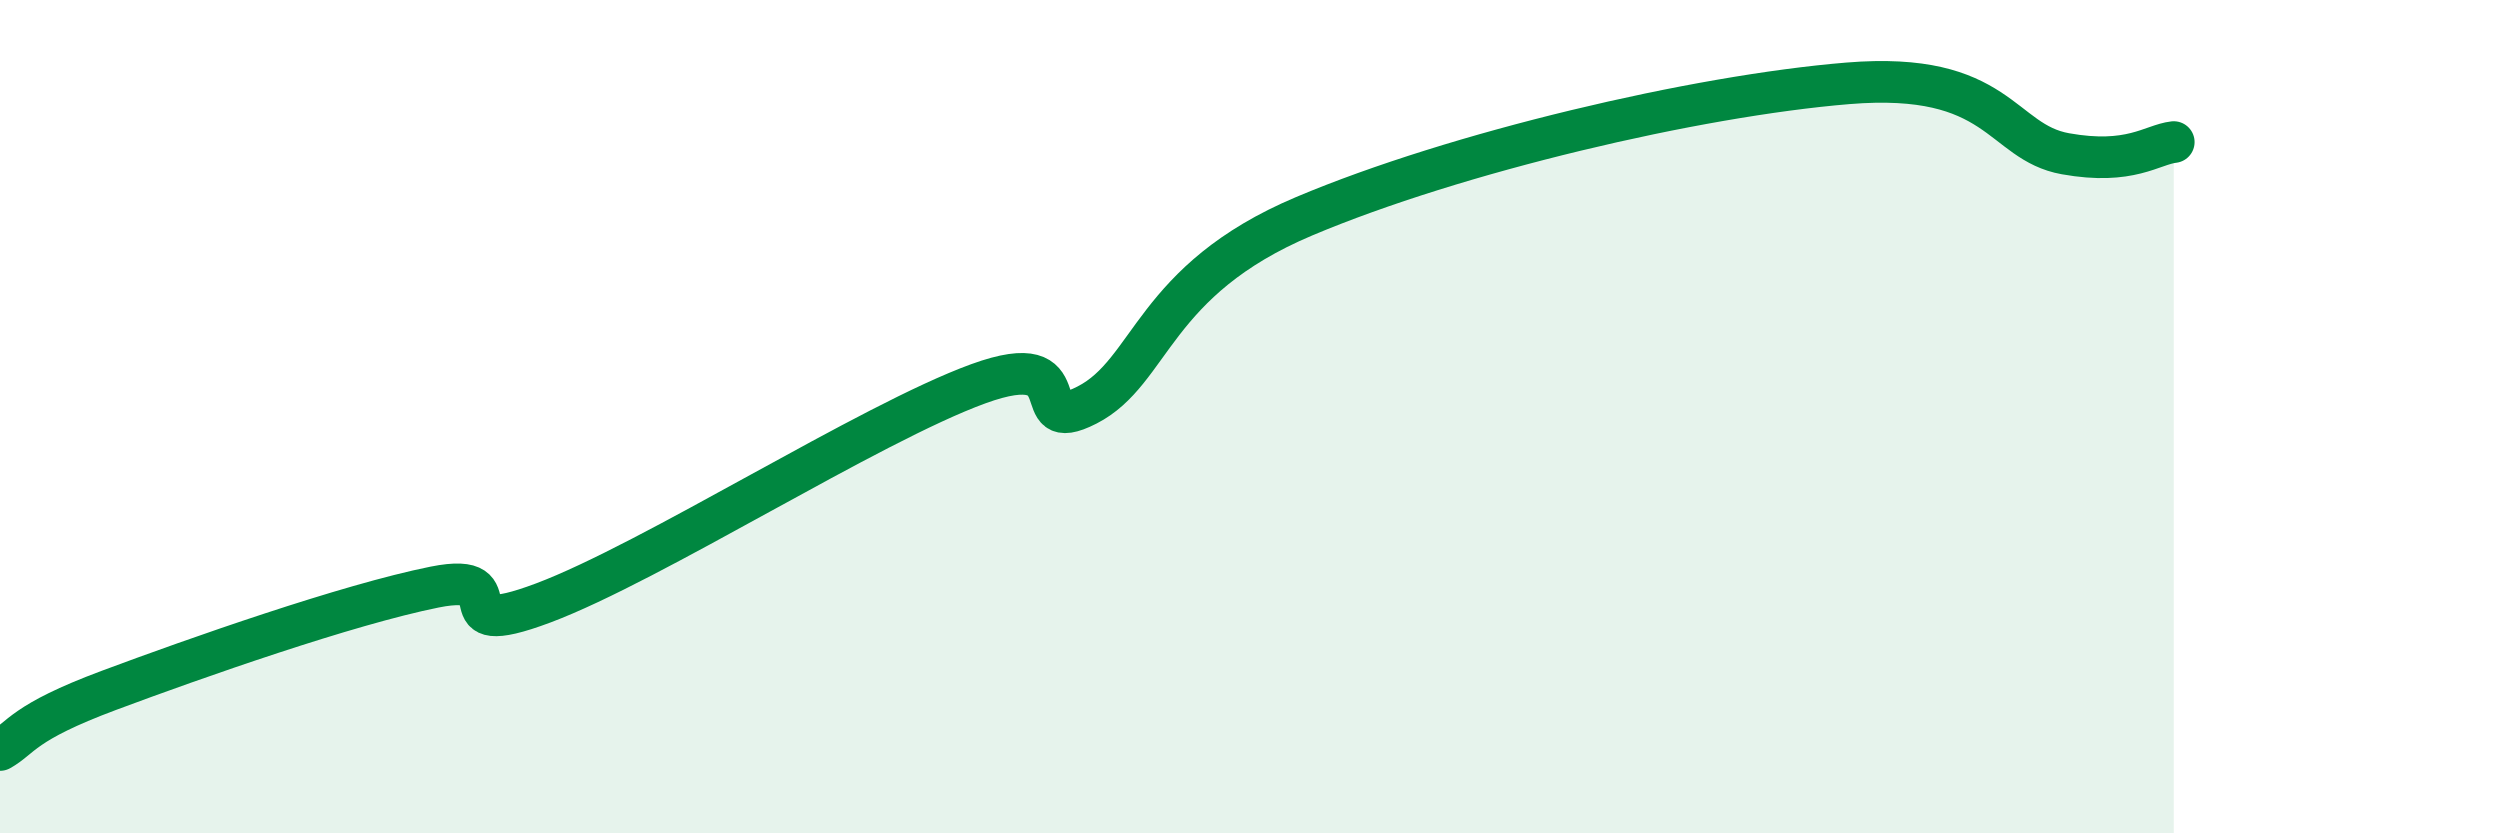
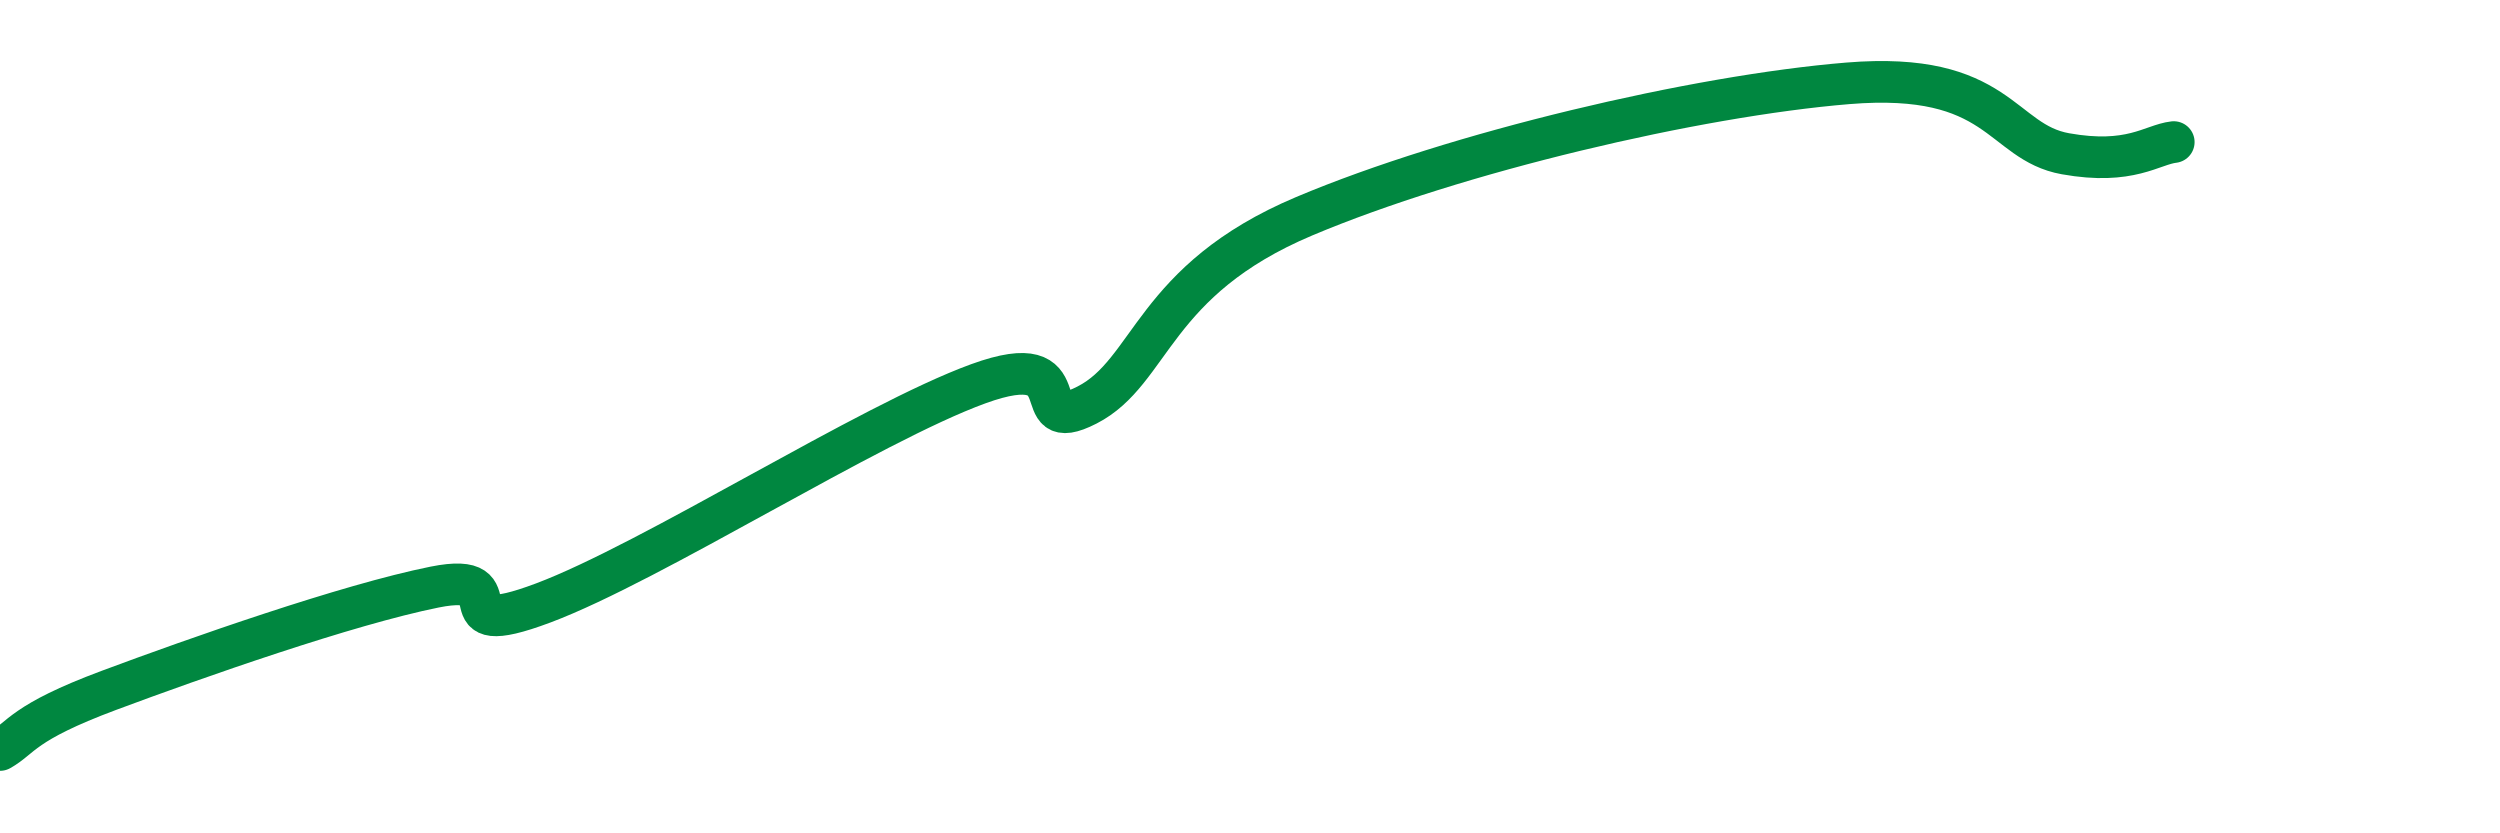
<svg xmlns="http://www.w3.org/2000/svg" width="60" height="20" viewBox="0 0 60 20">
-   <path d="M 0,18 C 0.52,17.71 0.52,17.35 2.61,16.57 C 4.7,15.79 8.34,14.51 10.43,14.09 C 12.52,13.67 10.43,15.45 13.04,14.47 C 15.65,13.49 20.87,10.16 23.48,9.21 C 26.09,8.26 24.53,10.52 26.09,9.72 C 27.65,8.92 27.65,6.73 31.3,5.19 C 34.95,3.65 40.7,2.3 44.35,2 C 48,1.7 48.01,3.41 49.57,3.69 C 51.13,3.97 51.65,3.47 52.17,3.41L52.17 20L0 20Z" fill="#008740" opacity="0.1" stroke-linecap="round" stroke-linejoin="round" />
  <path d="M 0,18 C 0.52,17.71 0.52,17.35 2.61,16.57 C 4.7,15.79 8.34,14.51 10.43,14.09 C 12.52,13.67 10.43,15.45 13.04,14.47 C 15.65,13.49 20.87,10.16 23.48,9.21 C 26.09,8.26 24.53,10.52 26.09,9.72 C 27.65,8.92 27.65,6.73 31.3,5.19 C 34.95,3.65 40.7,2.3 44.35,2 C 48,1.7 48.01,3.41 49.57,3.69 C 51.13,3.97 51.65,3.47 52.17,3.41" stroke="#008740" stroke-width="1" fill="none" stroke-linecap="round" stroke-linejoin="round" />
</svg>